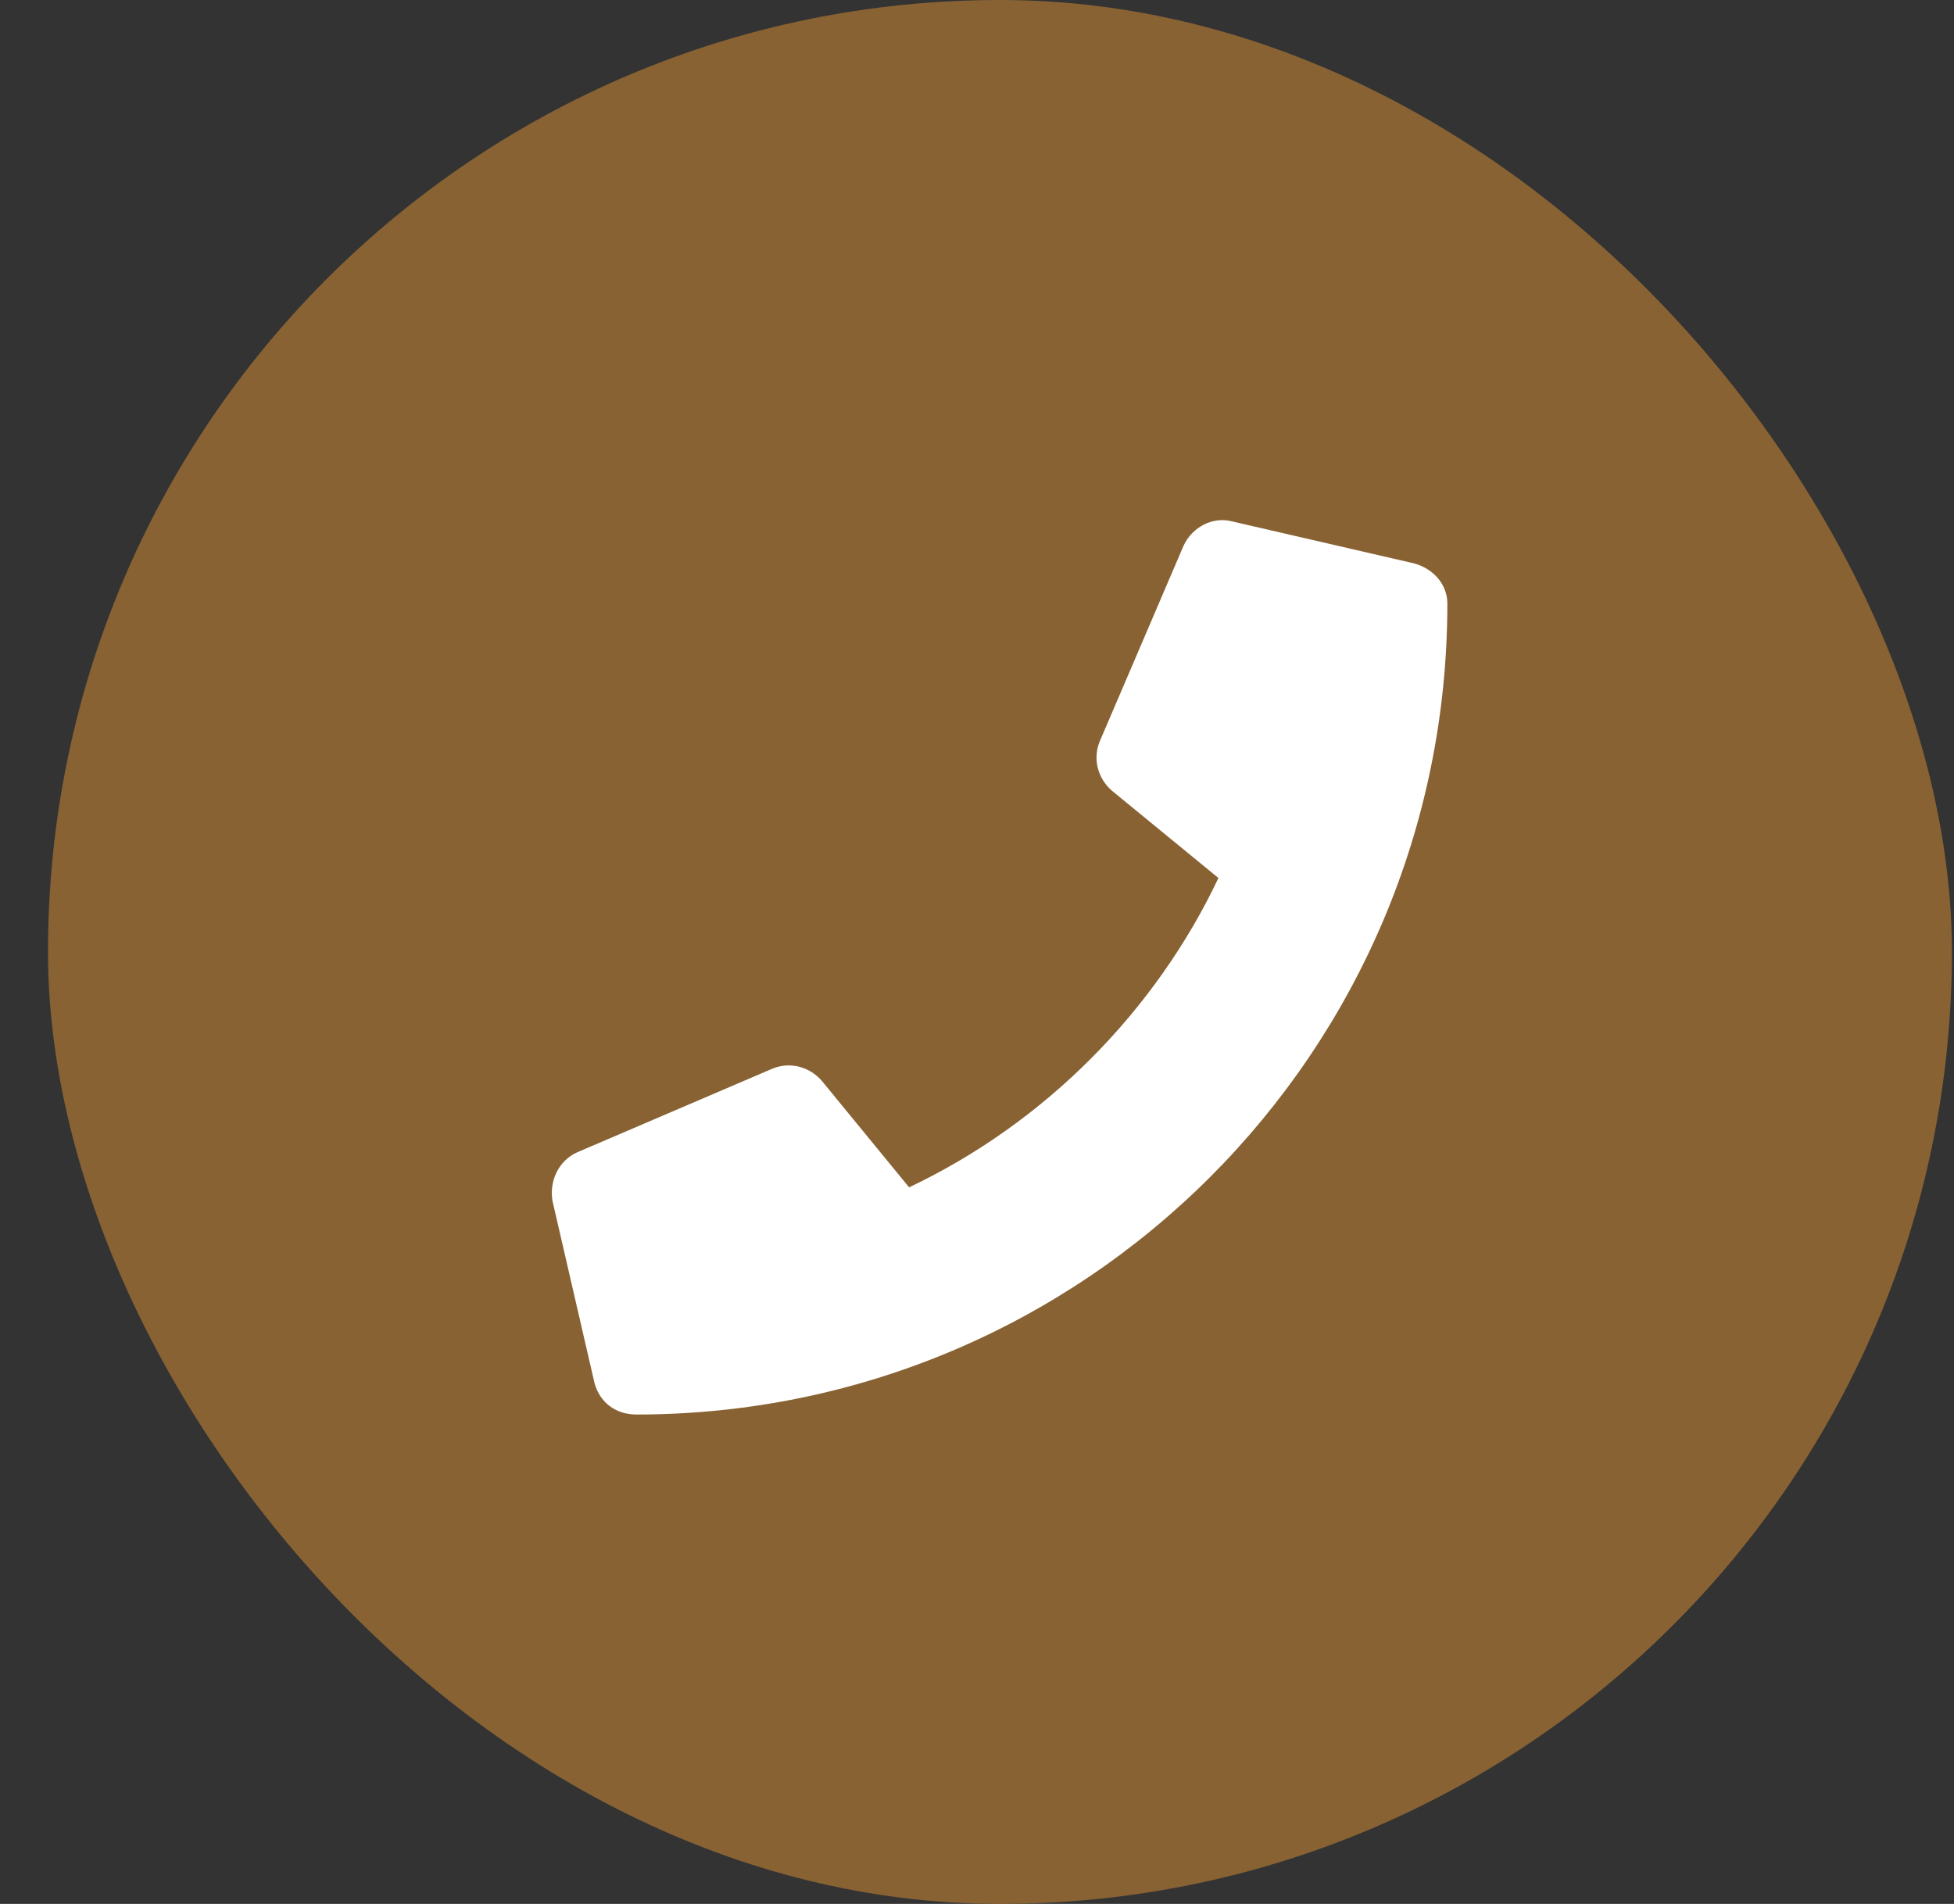
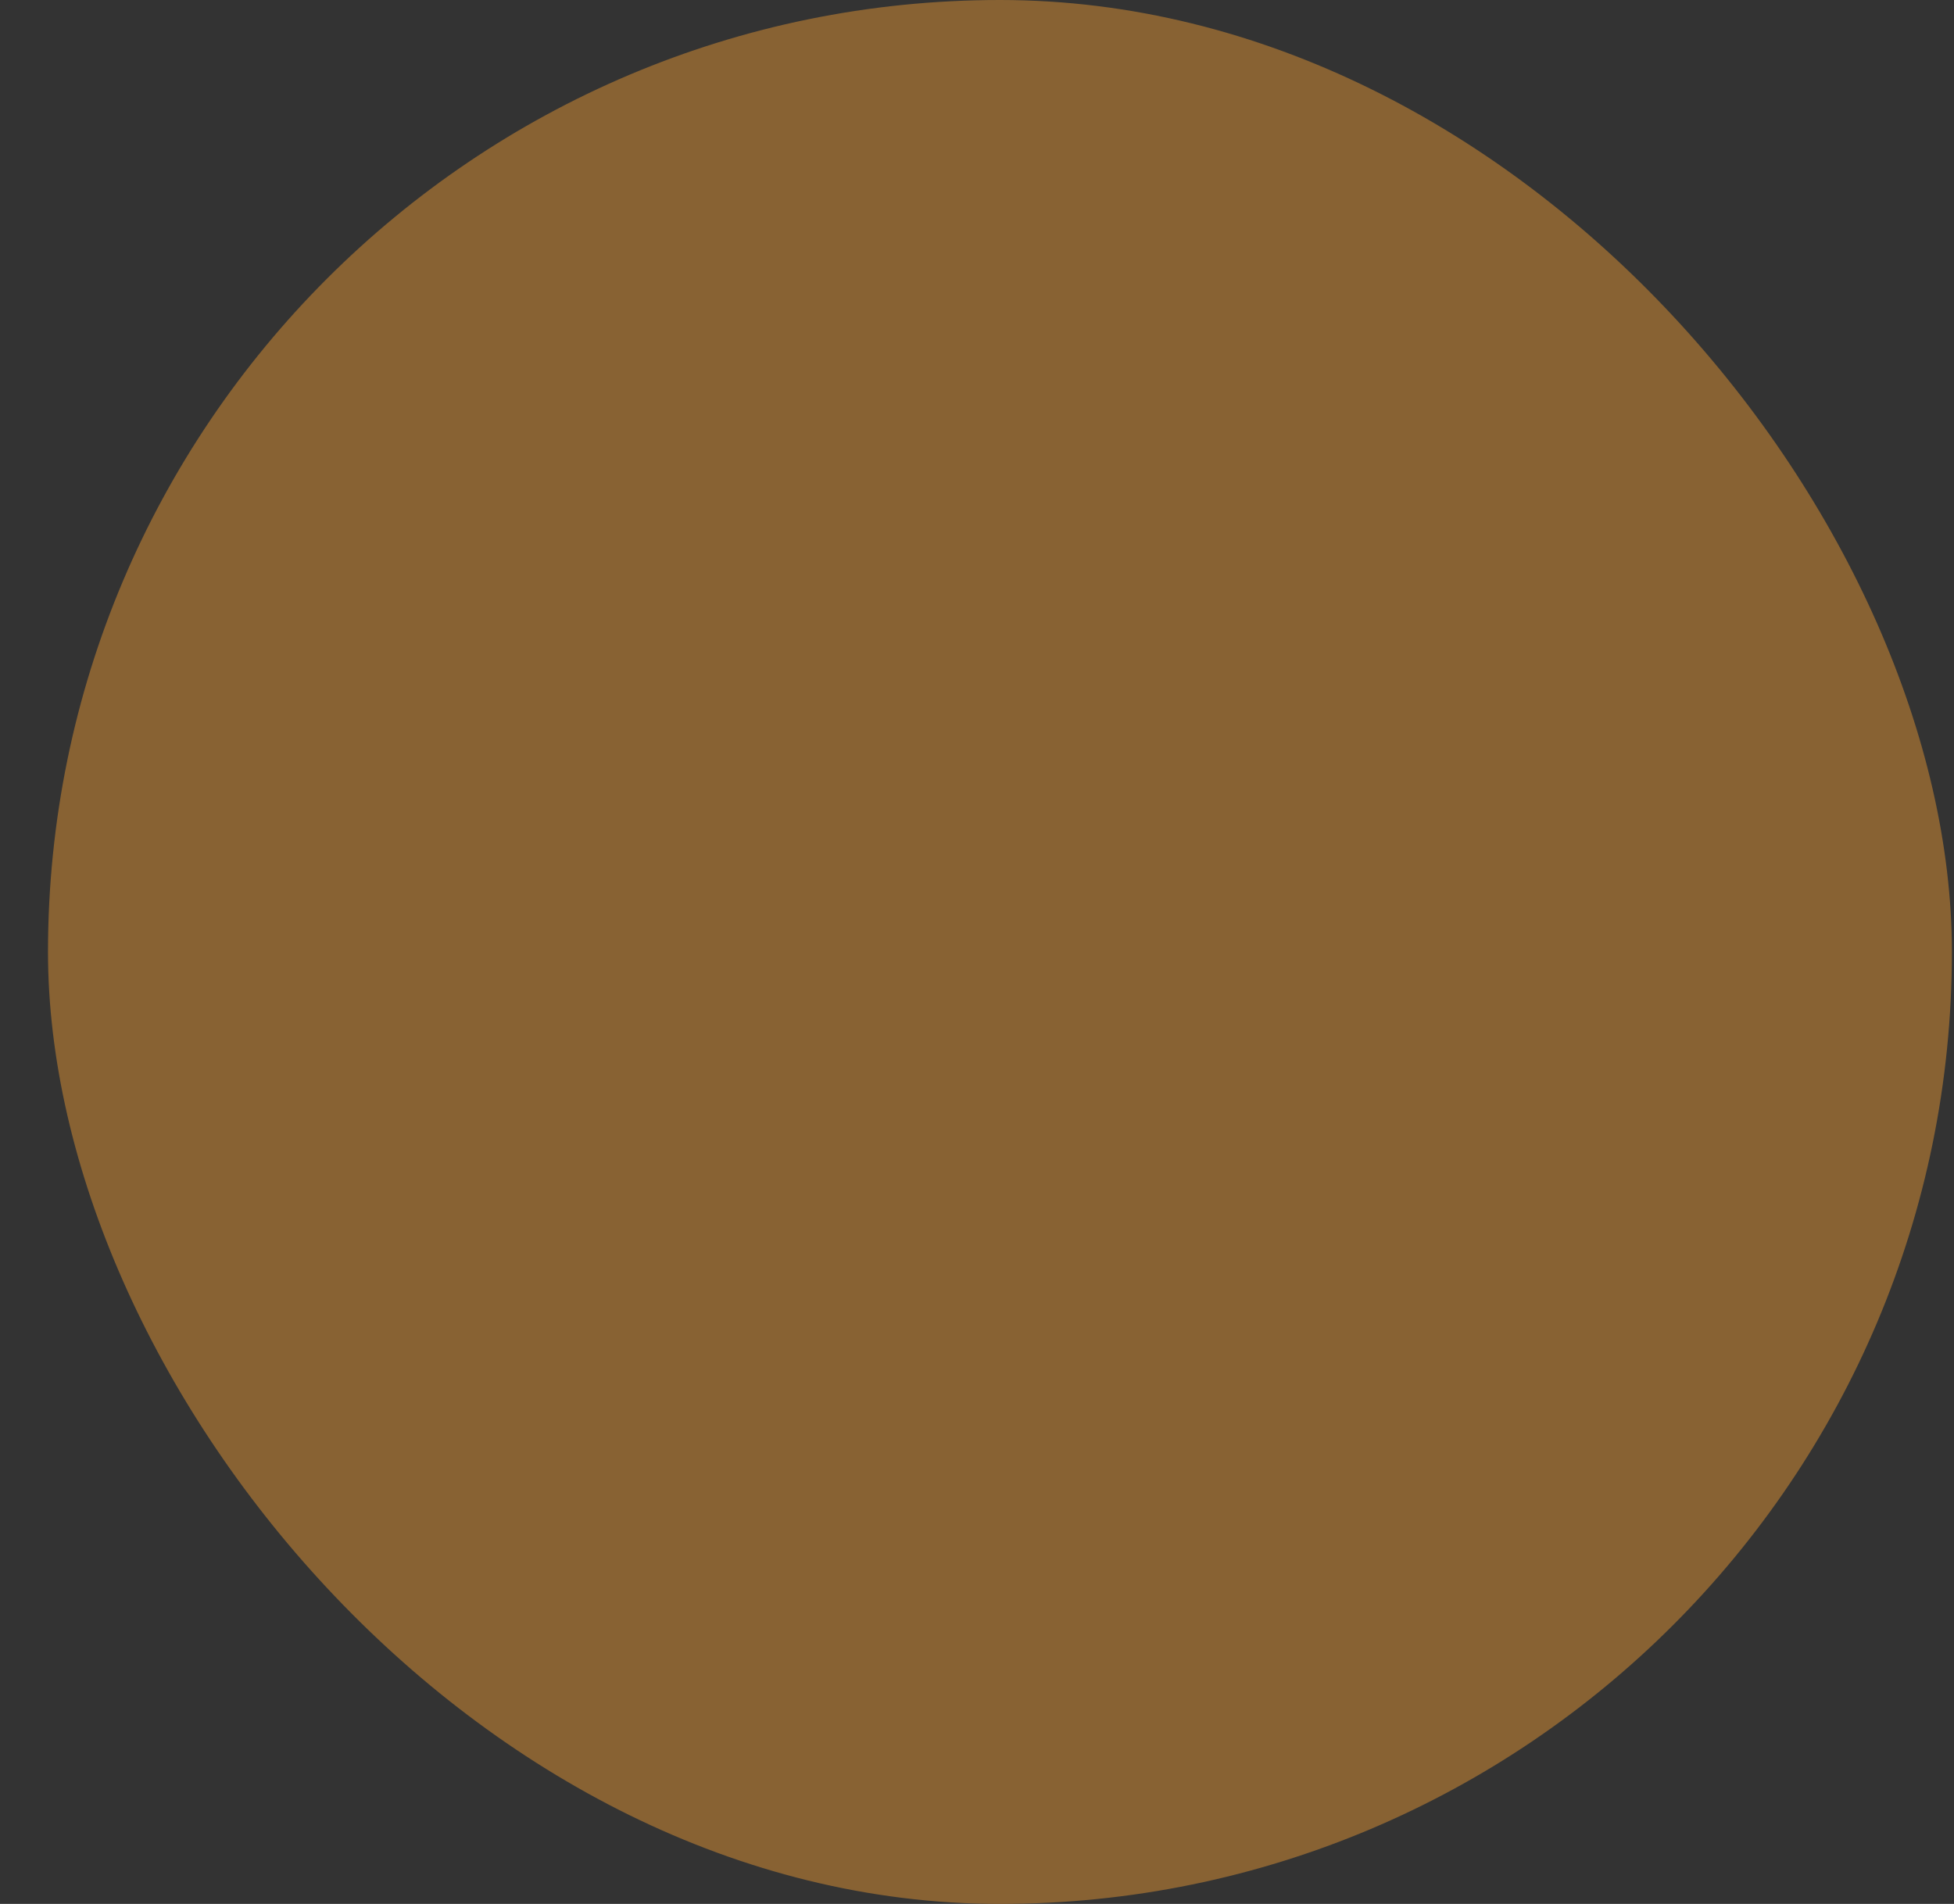
<svg xmlns="http://www.w3.org/2000/svg" width="39" height="38" viewBox="0 0 39 38" fill="none">
  <rect x="0" y="0" width="39" height="38" fill="#333333" stroke="none" />
  <rect x="0.958" width="38" height="38" rx="19" fill="#916834" fill-opacity="0.9" />
-   <path d="M28.225 11.245C28.609 11.35 28.888 11.664 28.888 12.047C28.888 21.012 21.633 28.232 12.703 28.232C12.284 28.232 11.971 27.988 11.866 27.605L11.029 23.977C10.959 23.593 11.133 23.175 11.517 23L15.424 21.326C15.773 21.186 16.156 21.291 16.401 21.57L18.145 23.698C20.865 22.407 23.063 20.175 24.319 17.524L22.191 15.78C21.912 15.536 21.807 15.152 21.947 14.803L23.621 10.896C23.796 10.513 24.214 10.303 24.598 10.408L28.225 11.245Z" fill="white" />
</svg>